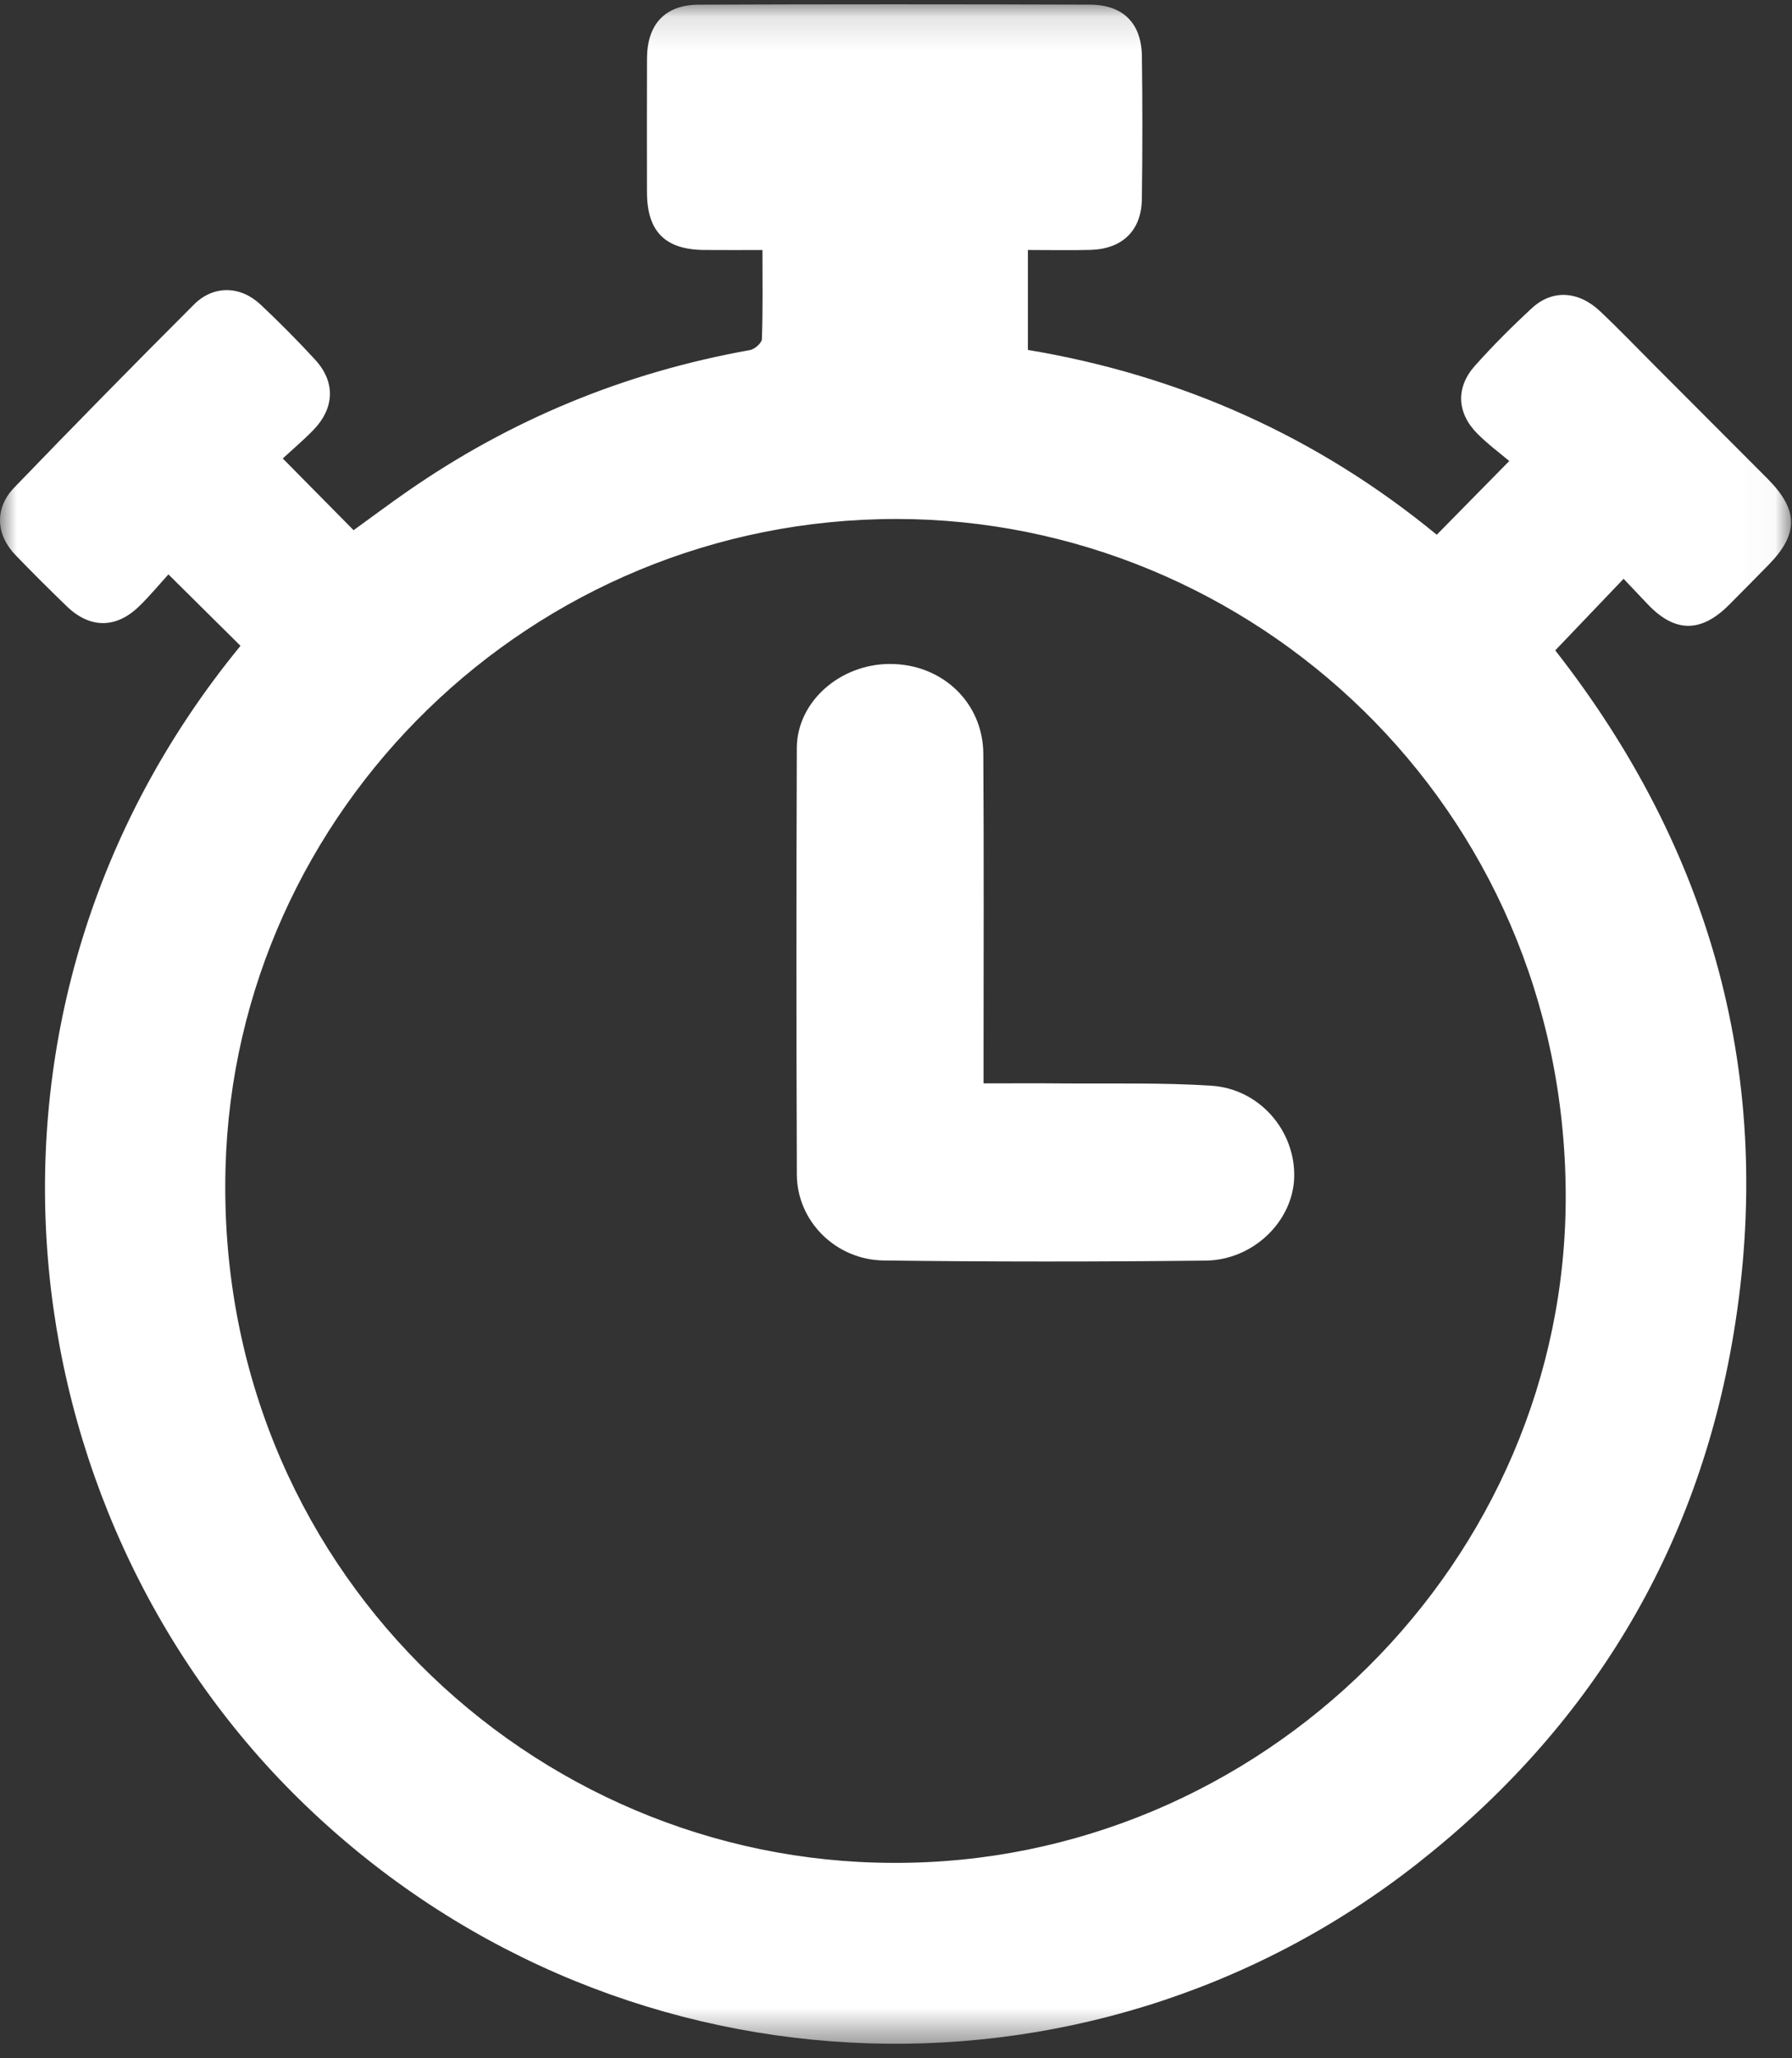
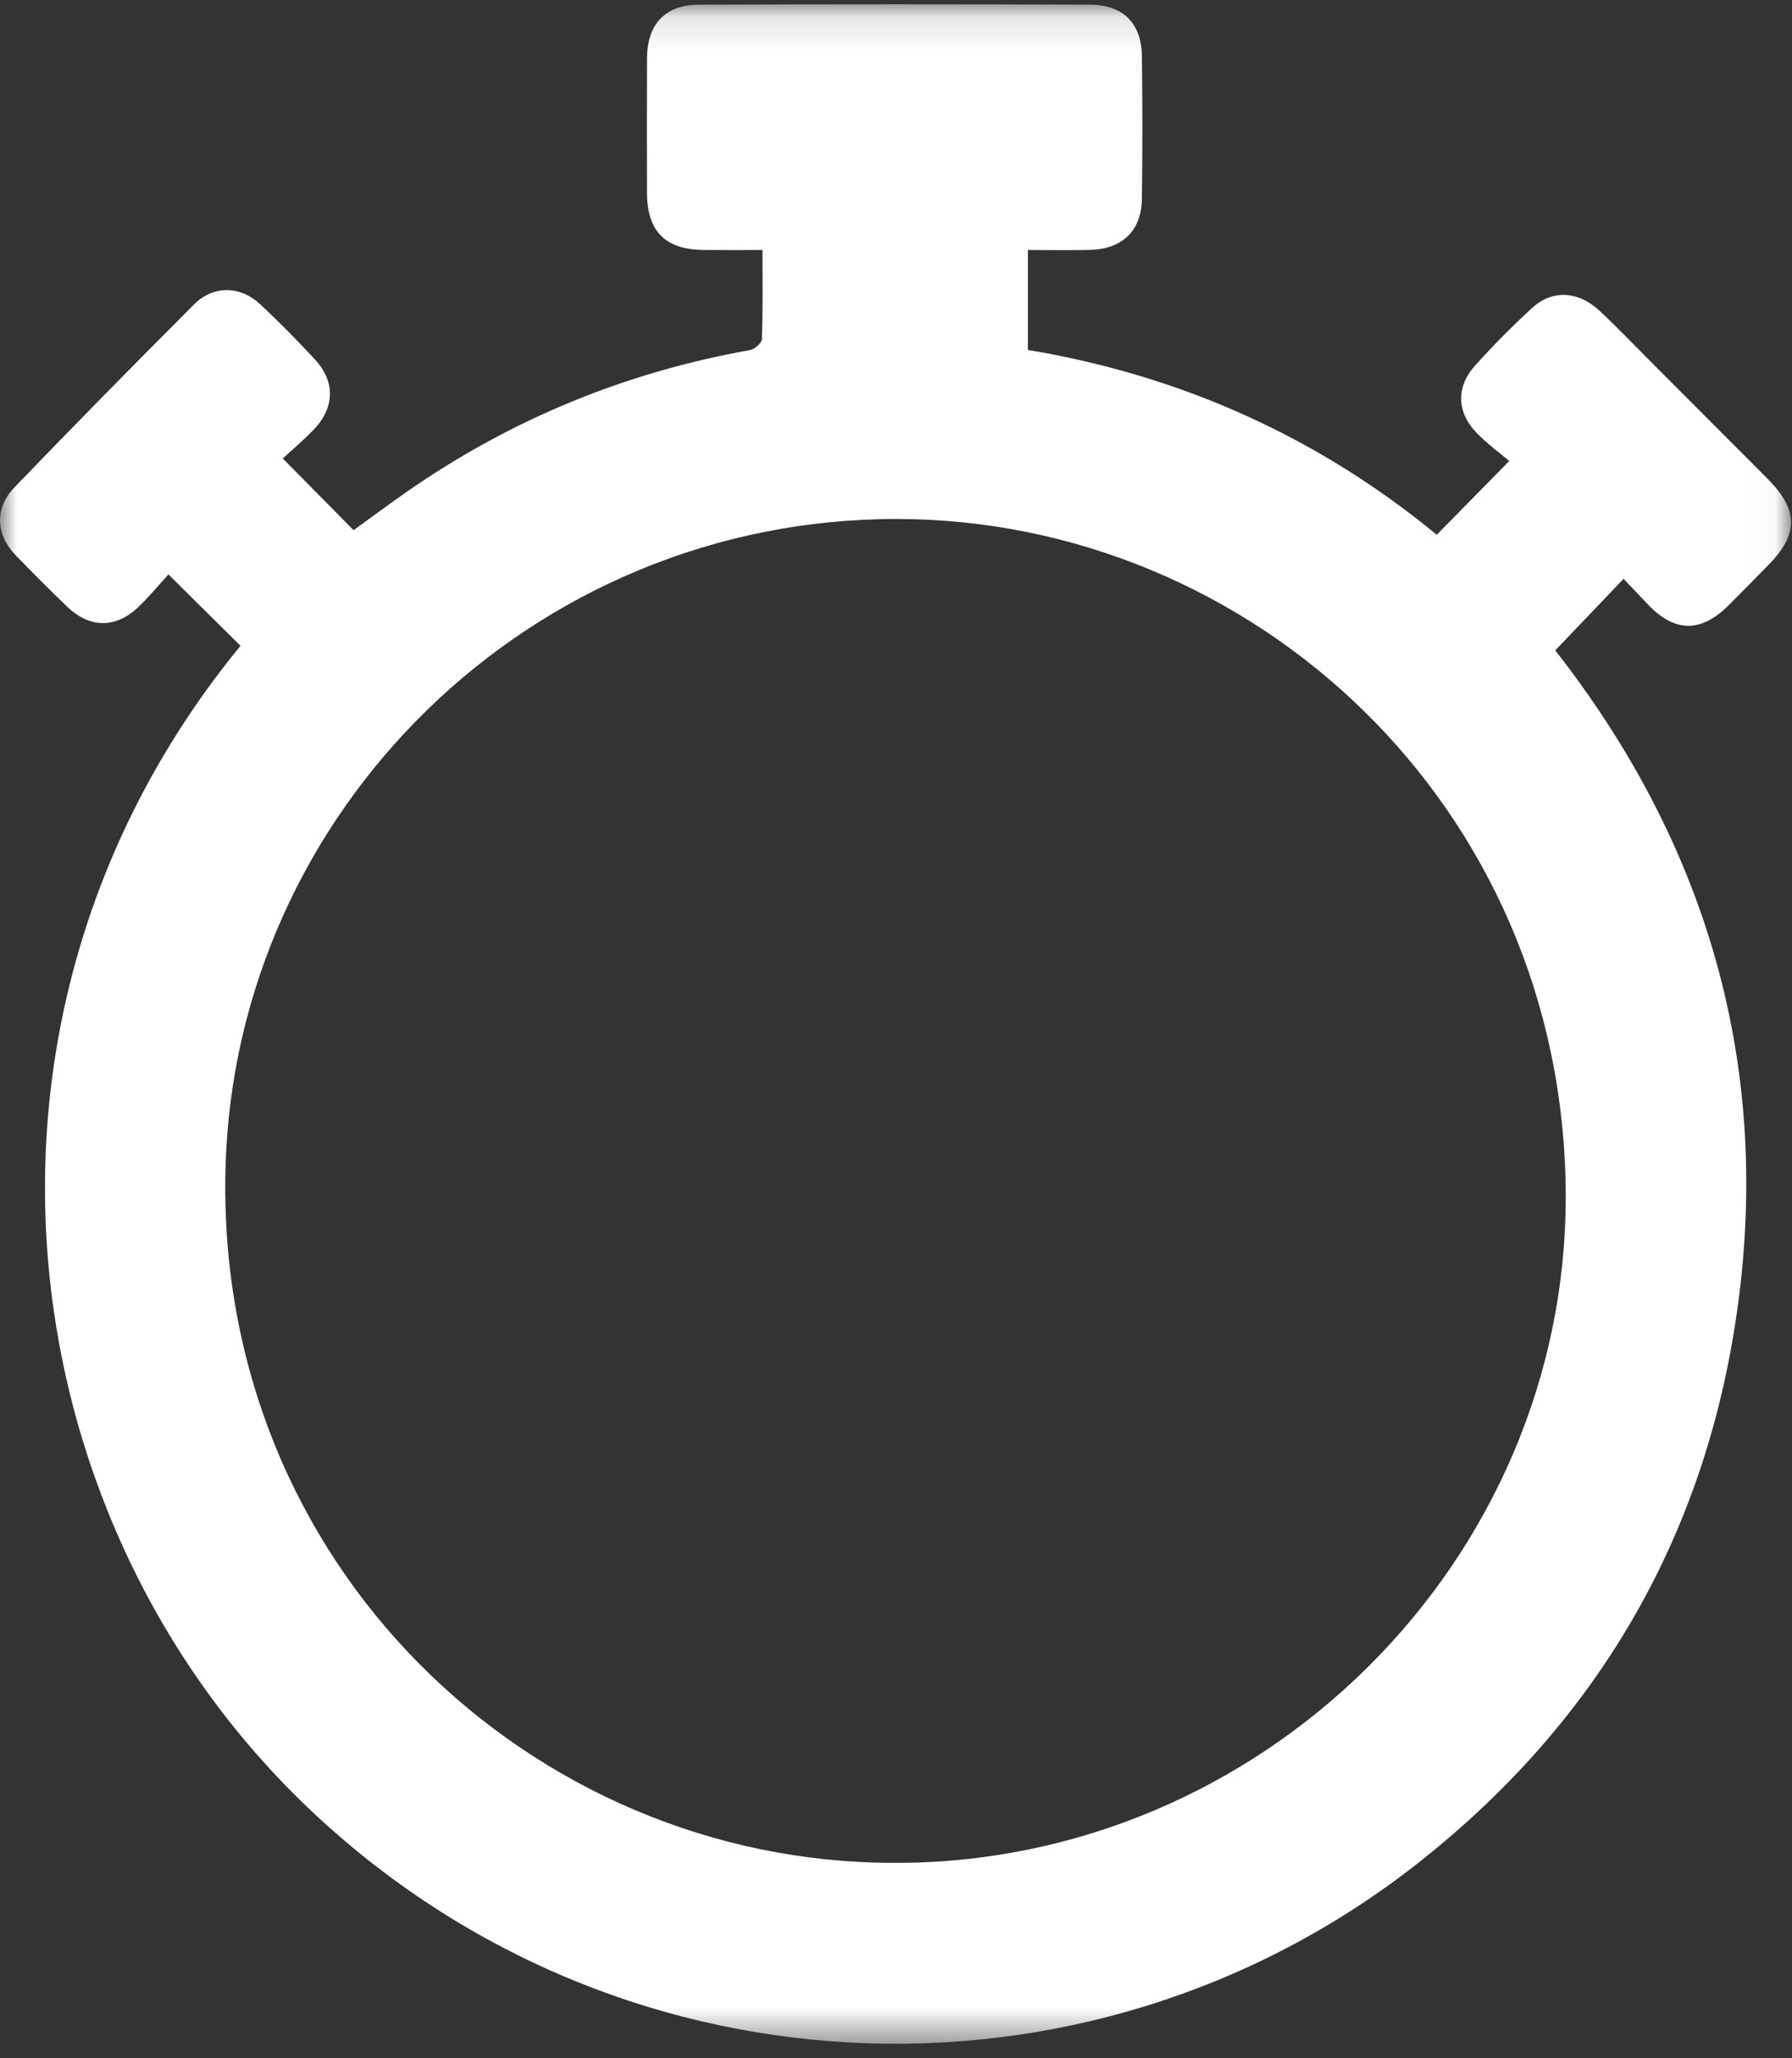
<svg xmlns="http://www.w3.org/2000/svg" width="54" height="62" viewBox="0 0 54 62" fill="none">
  <rect x="0" y="0" width="54" height="62" fill="#333333" stroke="none" />
  <mask id="mask0" mask-type="alpha" maskUnits="userSpaceOnUse" x="0" y="0" width="54" height="62">
    <path fill-rule="evenodd" clip-rule="evenodd" d="M0 0.13H53.971V61.563H0V0.13Z" fill="white" />
  </mask>
  <g mask="url(#mask0)">
    <path fill-rule="evenodd" clip-rule="evenodd" d="M26.913 56.114C37.995 56.162 47.228 47.048 47.181 35.97C47.13 24.229 37.693 15.646 27.035 15.633C16.025 15.62 7.086 24.409 6.796 35.176C6.474 47.165 16.026 56.1 26.913 56.114ZM7.247 19.454C6.533 18.747 5.842 18.062 5.075 17.302C4.797 17.608 4.509 17.958 4.184 18.271C3.492 18.938 2.709 18.934 2.016 18.267C1.494 17.764 0.98 17.251 0.476 16.73C-0.128 16.107 -0.173 15.312 0.432 14.684C2.219 12.83 4.024 10.994 5.845 9.173C6.432 8.586 7.242 8.603 7.849 9.172C8.417 9.705 8.967 10.26 9.495 10.833C10.117 11.509 10.085 12.297 9.432 12.965C9.129 13.274 8.797 13.555 8.521 13.81C9.259 14.557 9.941 15.248 10.655 15.971C11.145 15.617 11.692 15.208 12.252 14.818C15.389 12.634 18.84 11.216 22.6 10.545C22.74 10.52 22.955 10.333 22.959 10.214C22.99 9.346 22.976 8.476 22.976 7.531C22.366 7.531 21.792 7.535 21.219 7.53C20.041 7.52 19.498 6.972 19.496 5.791C19.494 4.447 19.492 3.103 19.497 1.76C19.5 0.734 20.038 0.145 21.055 0.141C24.984 0.126 28.915 0.127 32.844 0.14C33.845 0.143 34.397 0.7 34.41 1.695C34.429 3.129 34.429 4.564 34.409 5.998C34.396 6.945 33.822 7.499 32.864 7.527C32.251 7.544 31.637 7.53 30.975 7.53V10.541C35.568 11.305 39.712 13.16 43.295 16.108C43.996 15.396 44.678 14.702 45.48 13.887C45.224 13.67 44.845 13.39 44.517 13.061C43.899 12.439 43.863 11.669 44.446 11.017C44.99 10.409 45.568 9.83 46.167 9.278C46.777 8.715 47.567 8.761 48.216 9.375C48.796 9.922 49.348 10.499 49.912 11.063C51.027 12.18 52.142 13.296 53.256 14.413C54.202 15.363 54.209 16.084 53.282 17.027C52.888 17.428 52.494 17.828 52.097 18.226C51.256 19.065 50.472 19.059 49.661 18.211C49.411 17.95 49.163 17.687 48.925 17.435C48.239 18.153 47.568 18.855 46.866 19.591C51.568 25.599 53.517 32.495 52.239 40.184C51.151 46.724 47.906 52.057 42.706 56.139C32.719 63.977 18.315 63.312 9.022 54.203C0.099 45.456 -1.727 30.399 7.247 19.454Z" fill="white" />
  </g>
-   <path fill-rule="evenodd" clip-rule="evenodd" d="M29.638 32.634C30.486 32.634 31.27 32.628 32.055 32.636C33.538 32.648 35.025 32.608 36.502 32.704C37.965 32.8 39.044 34.074 38.999 35.476C38.955 36.786 37.772 37.956 36.328 37.973C33.097 38.009 29.866 38.01 26.635 37.969C25.174 37.951 24.017 36.776 24.012 35.381C23.996 31.098 23.996 26.815 24.011 22.533C24.015 21.14 25.311 20 26.82 20C28.388 20 29.622 21.158 29.631 22.706C29.651 25.805 29.638 28.905 29.638 32.005V32.634Z" fill="white" />
</svg>